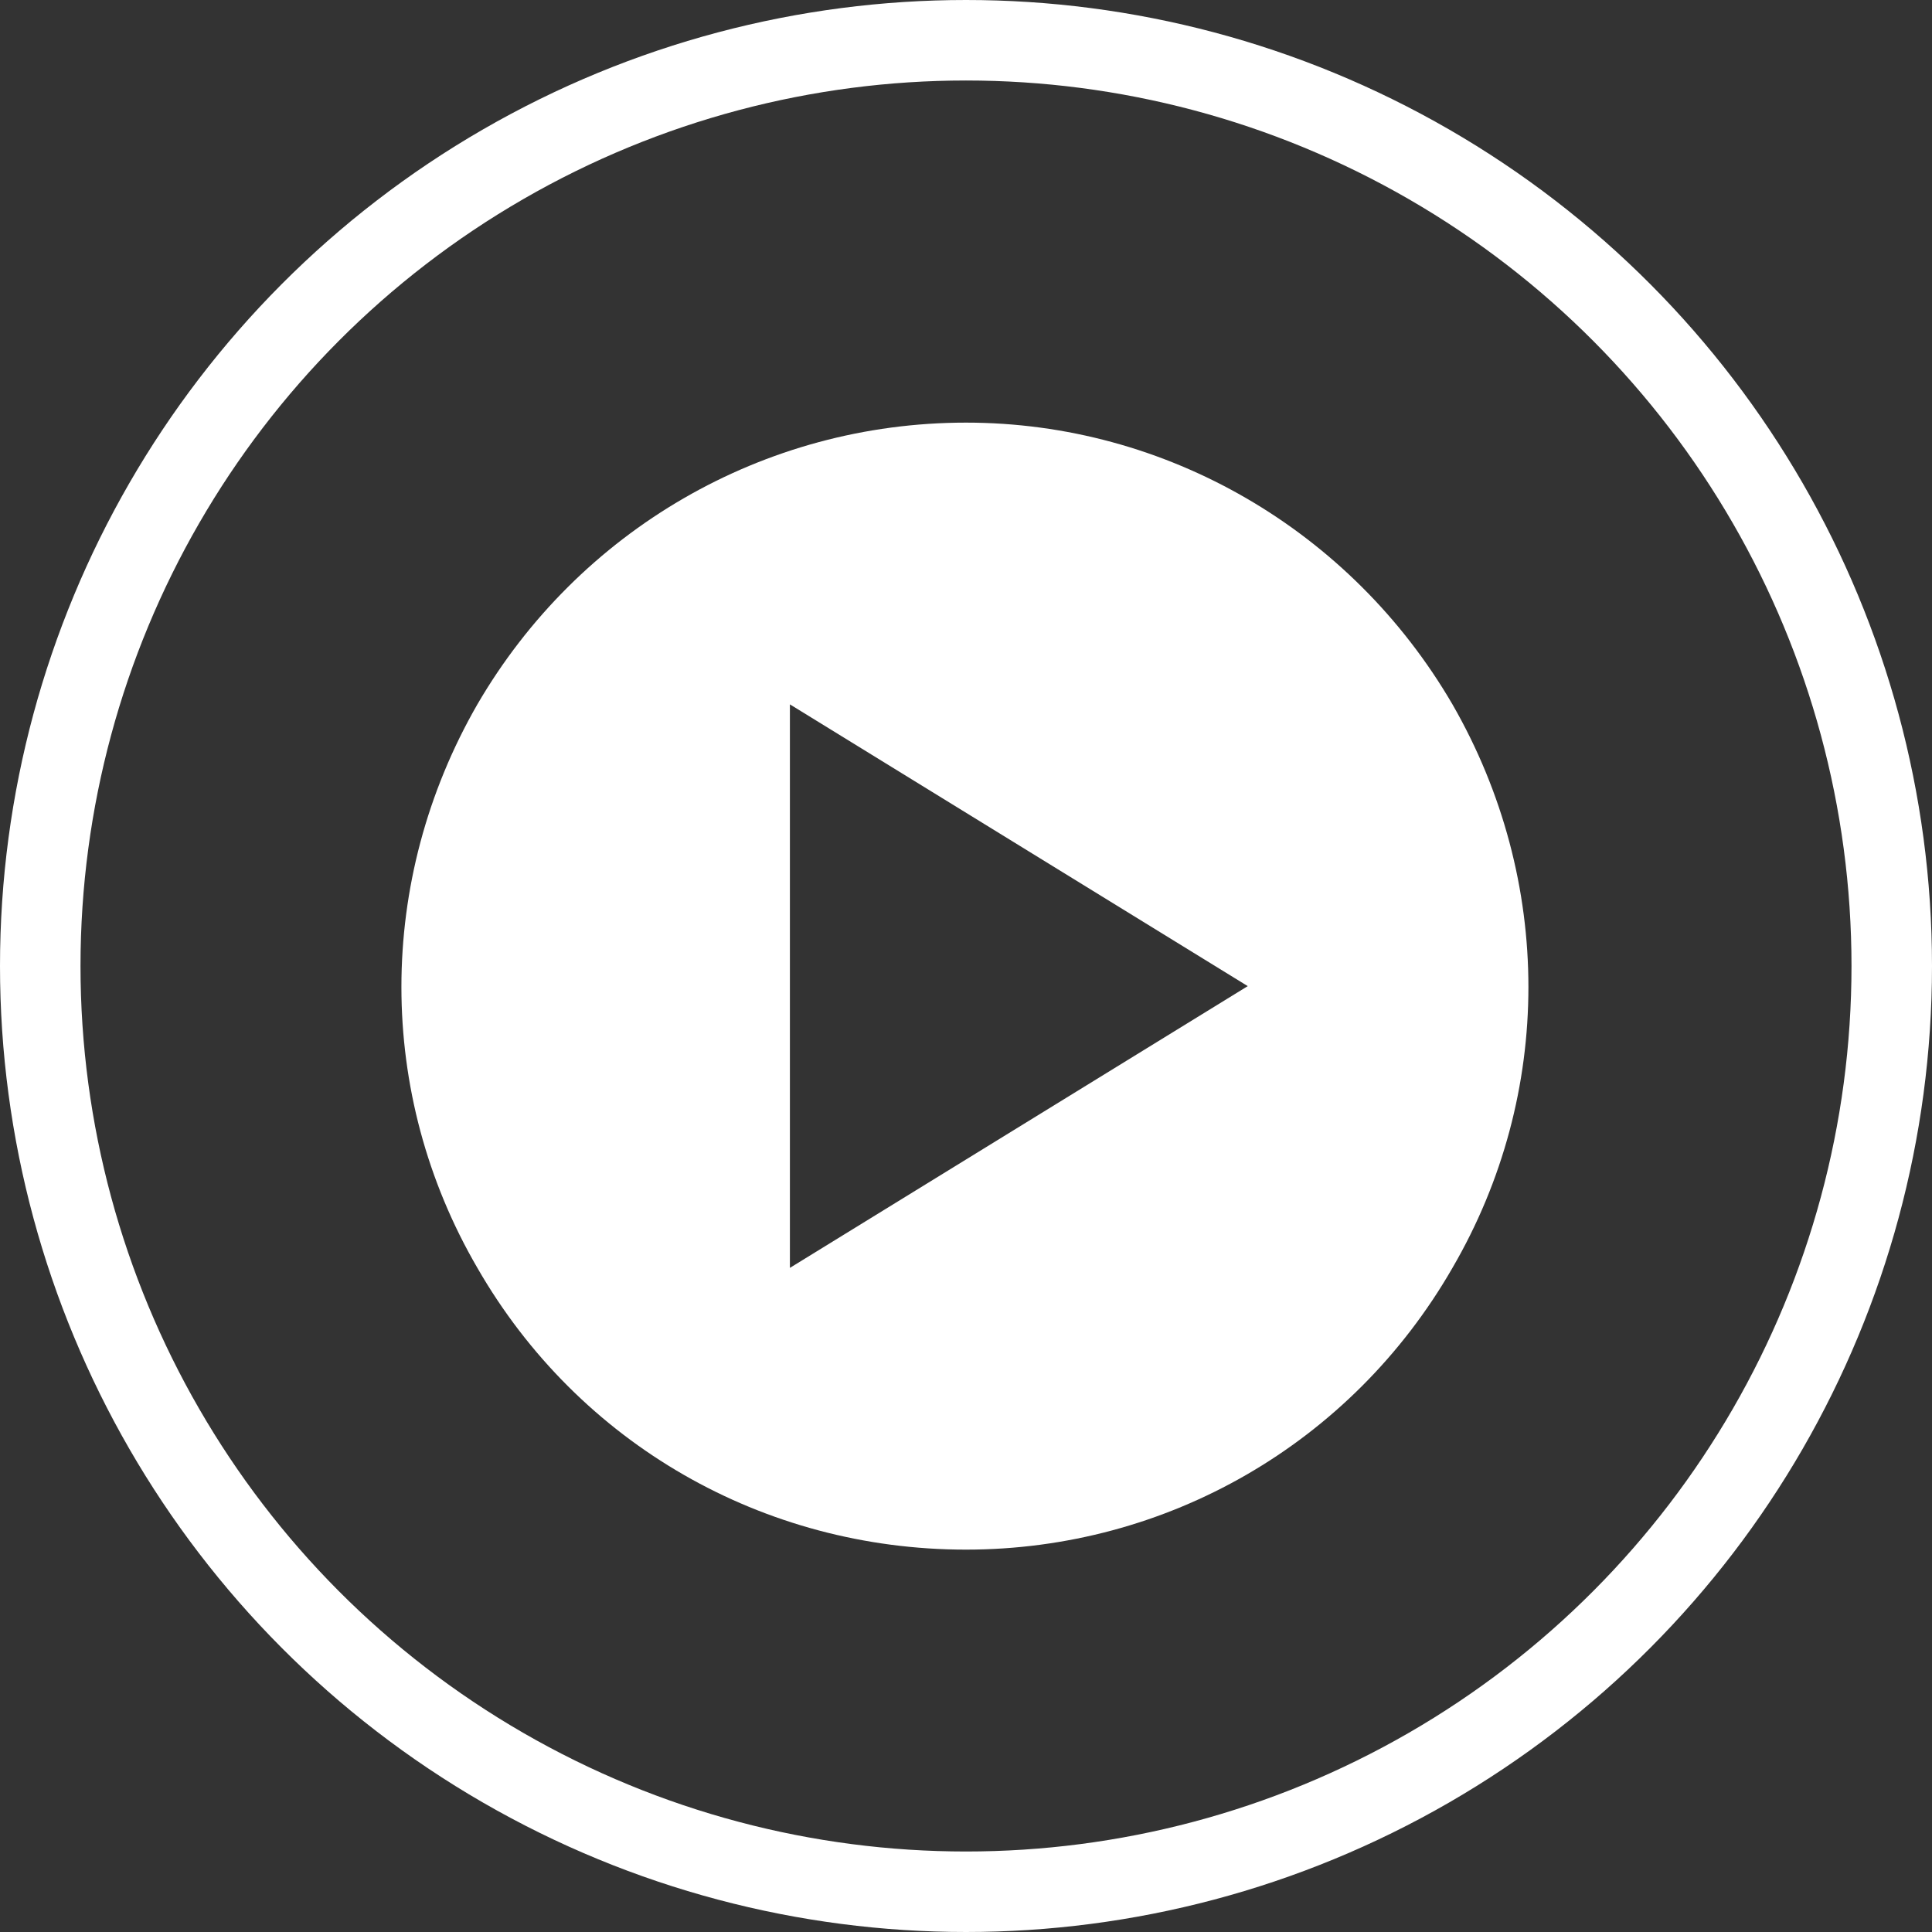
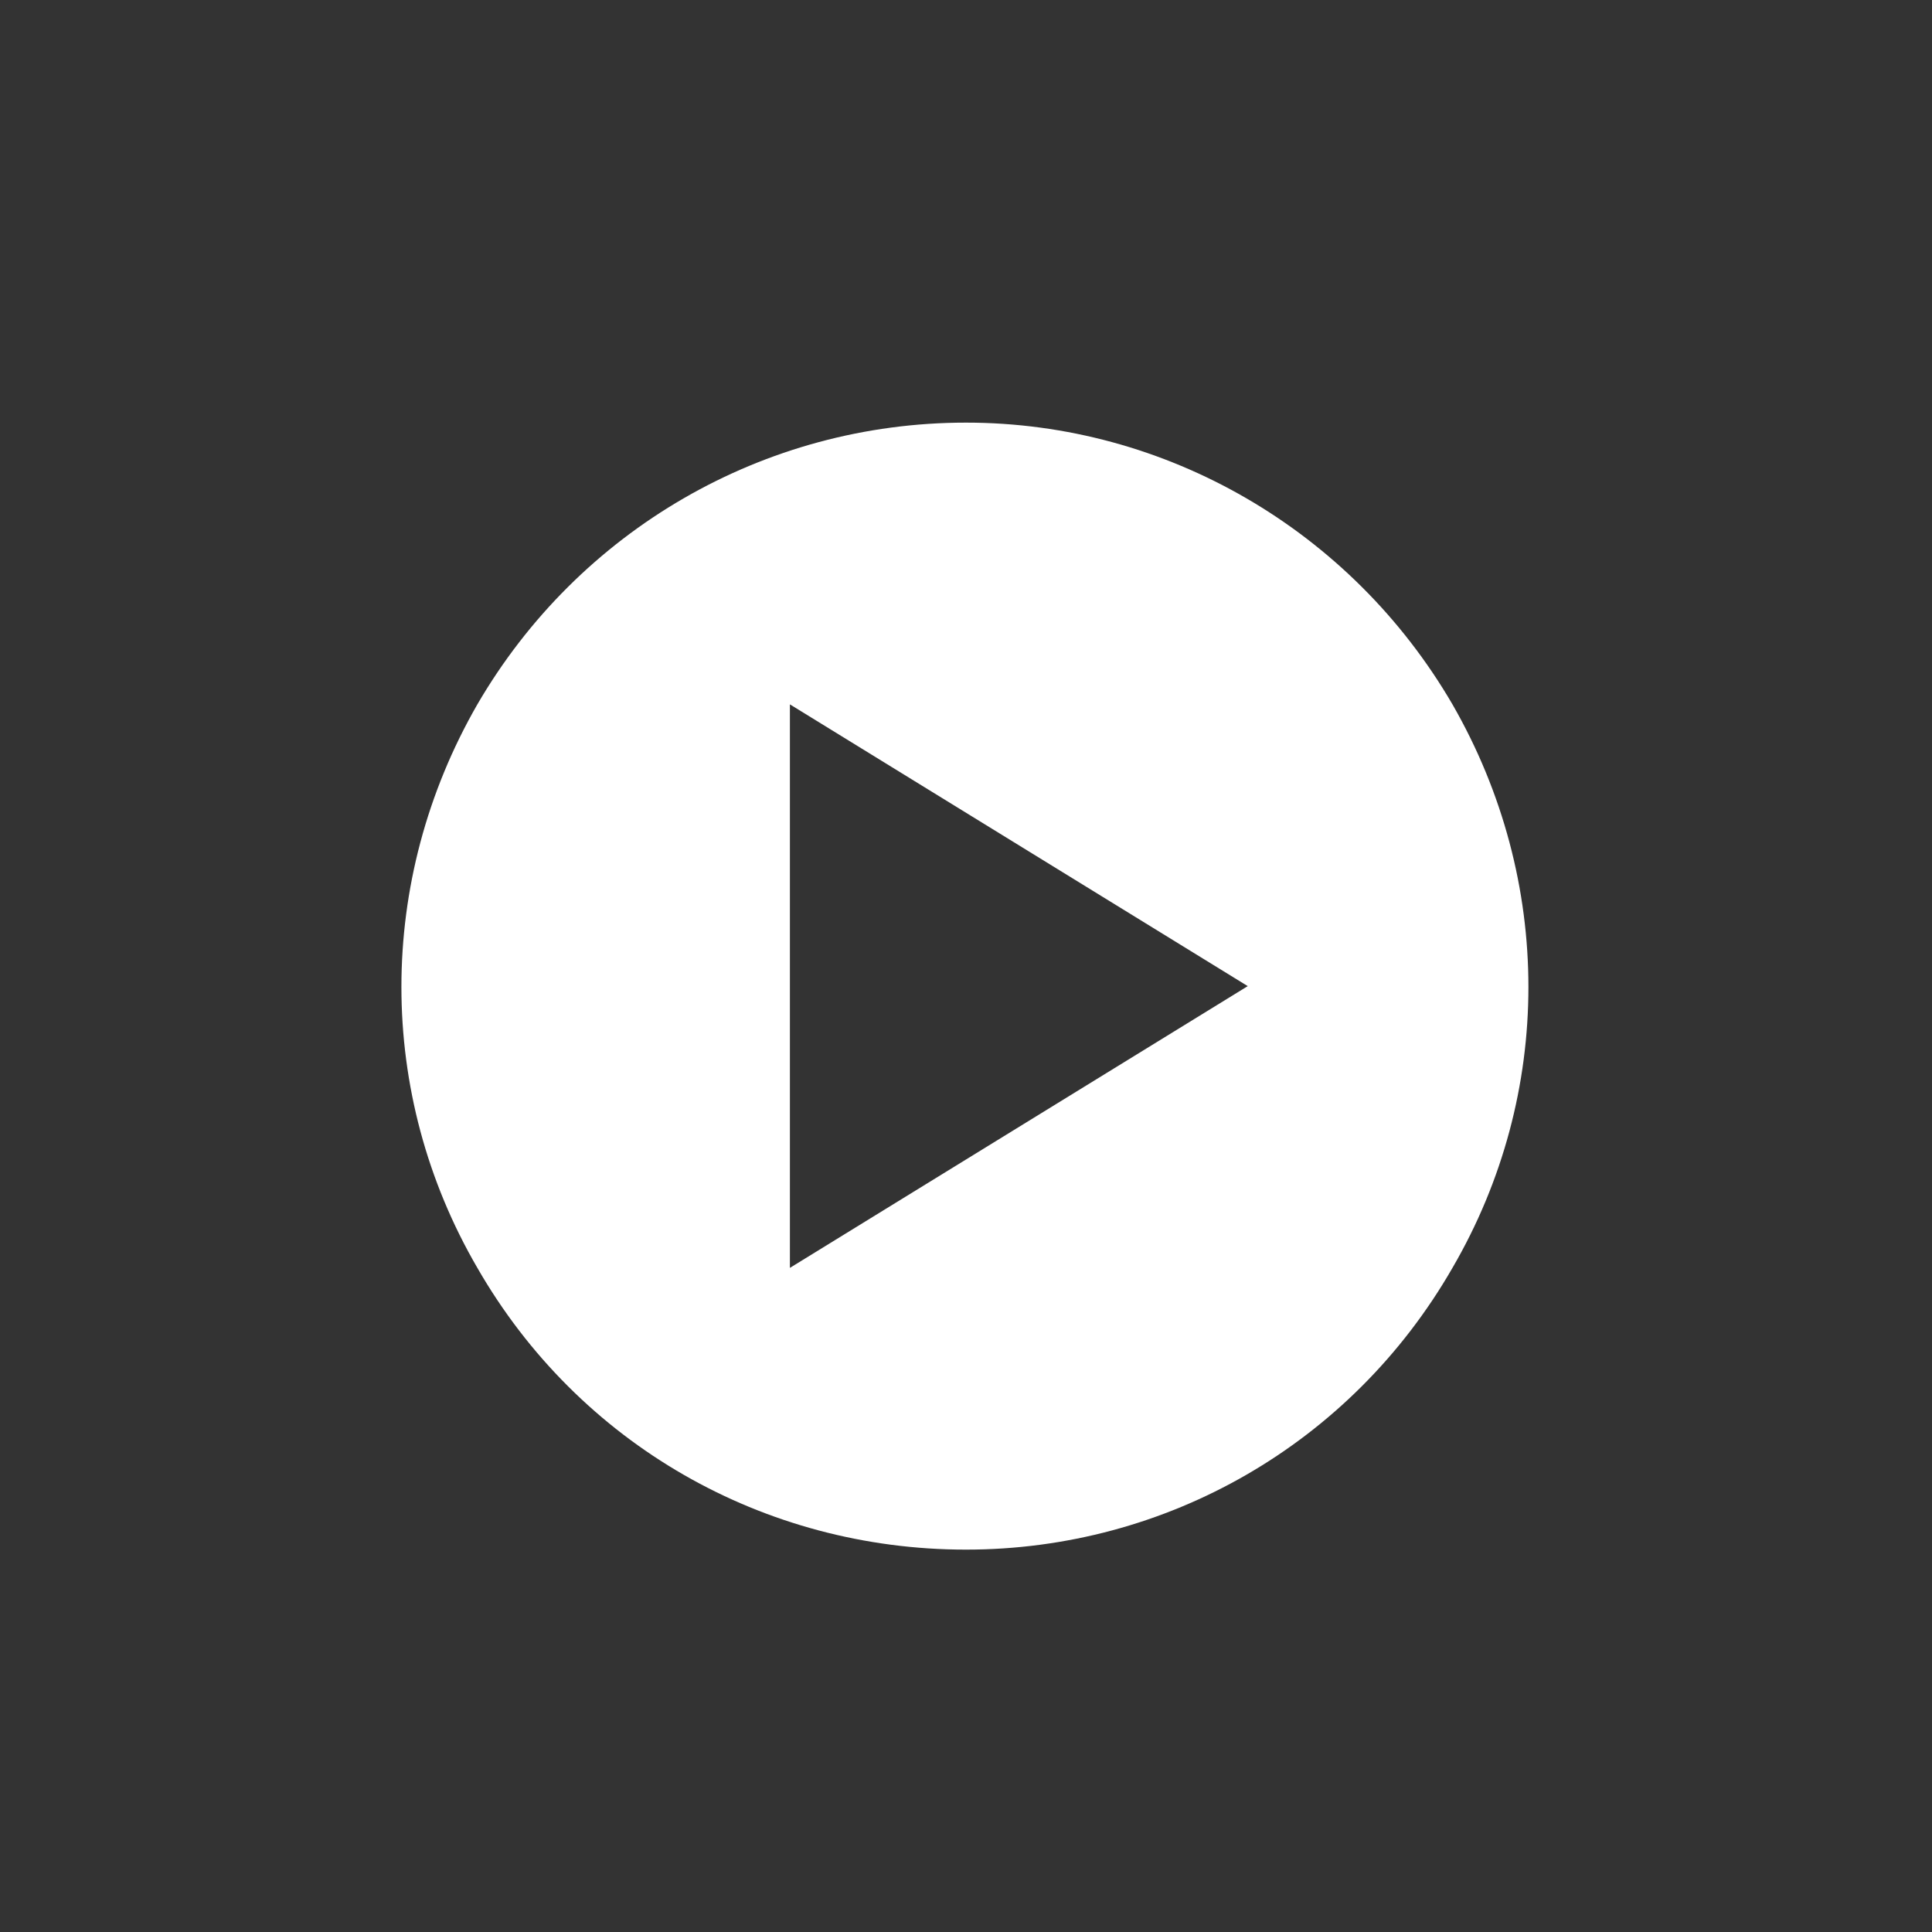
<svg xmlns="http://www.w3.org/2000/svg" width="48" height="48" fill="none">
  <rect width="100%" height="100%" fill="#333333" stroke="none" />
-   <path d="M24 38.5c-5.031 0-9.625-2.625-12.14-7-2.516-4.32-2.516-9.625 0-14 2.515-4.32 7.109-7 12.14-7 4.977 0 9.57 2.68 12.086 7 2.516 4.375 2.516 9.68 0 14-2.516 4.375-7.11 7-12.086 7zm7-14l-11.375-7v14L31 24.5z" fill="#fff" />
-   <circle cx="24" cy="24" r="23" stroke="#fff" stroke-width="2" />
+   <path d="M24 38.5c-5.031 0-9.625-2.625-12.14-7-2.516-4.32-2.516-9.625 0-14 2.515-4.32 7.109-7 12.14-7 4.977 0 9.57 2.68 12.086 7 2.516 4.375 2.516 9.68 0 14-2.516 4.375-7.11 7-12.086 7m7-14l-11.375-7v14L31 24.5z" fill="#fff" />
</svg>